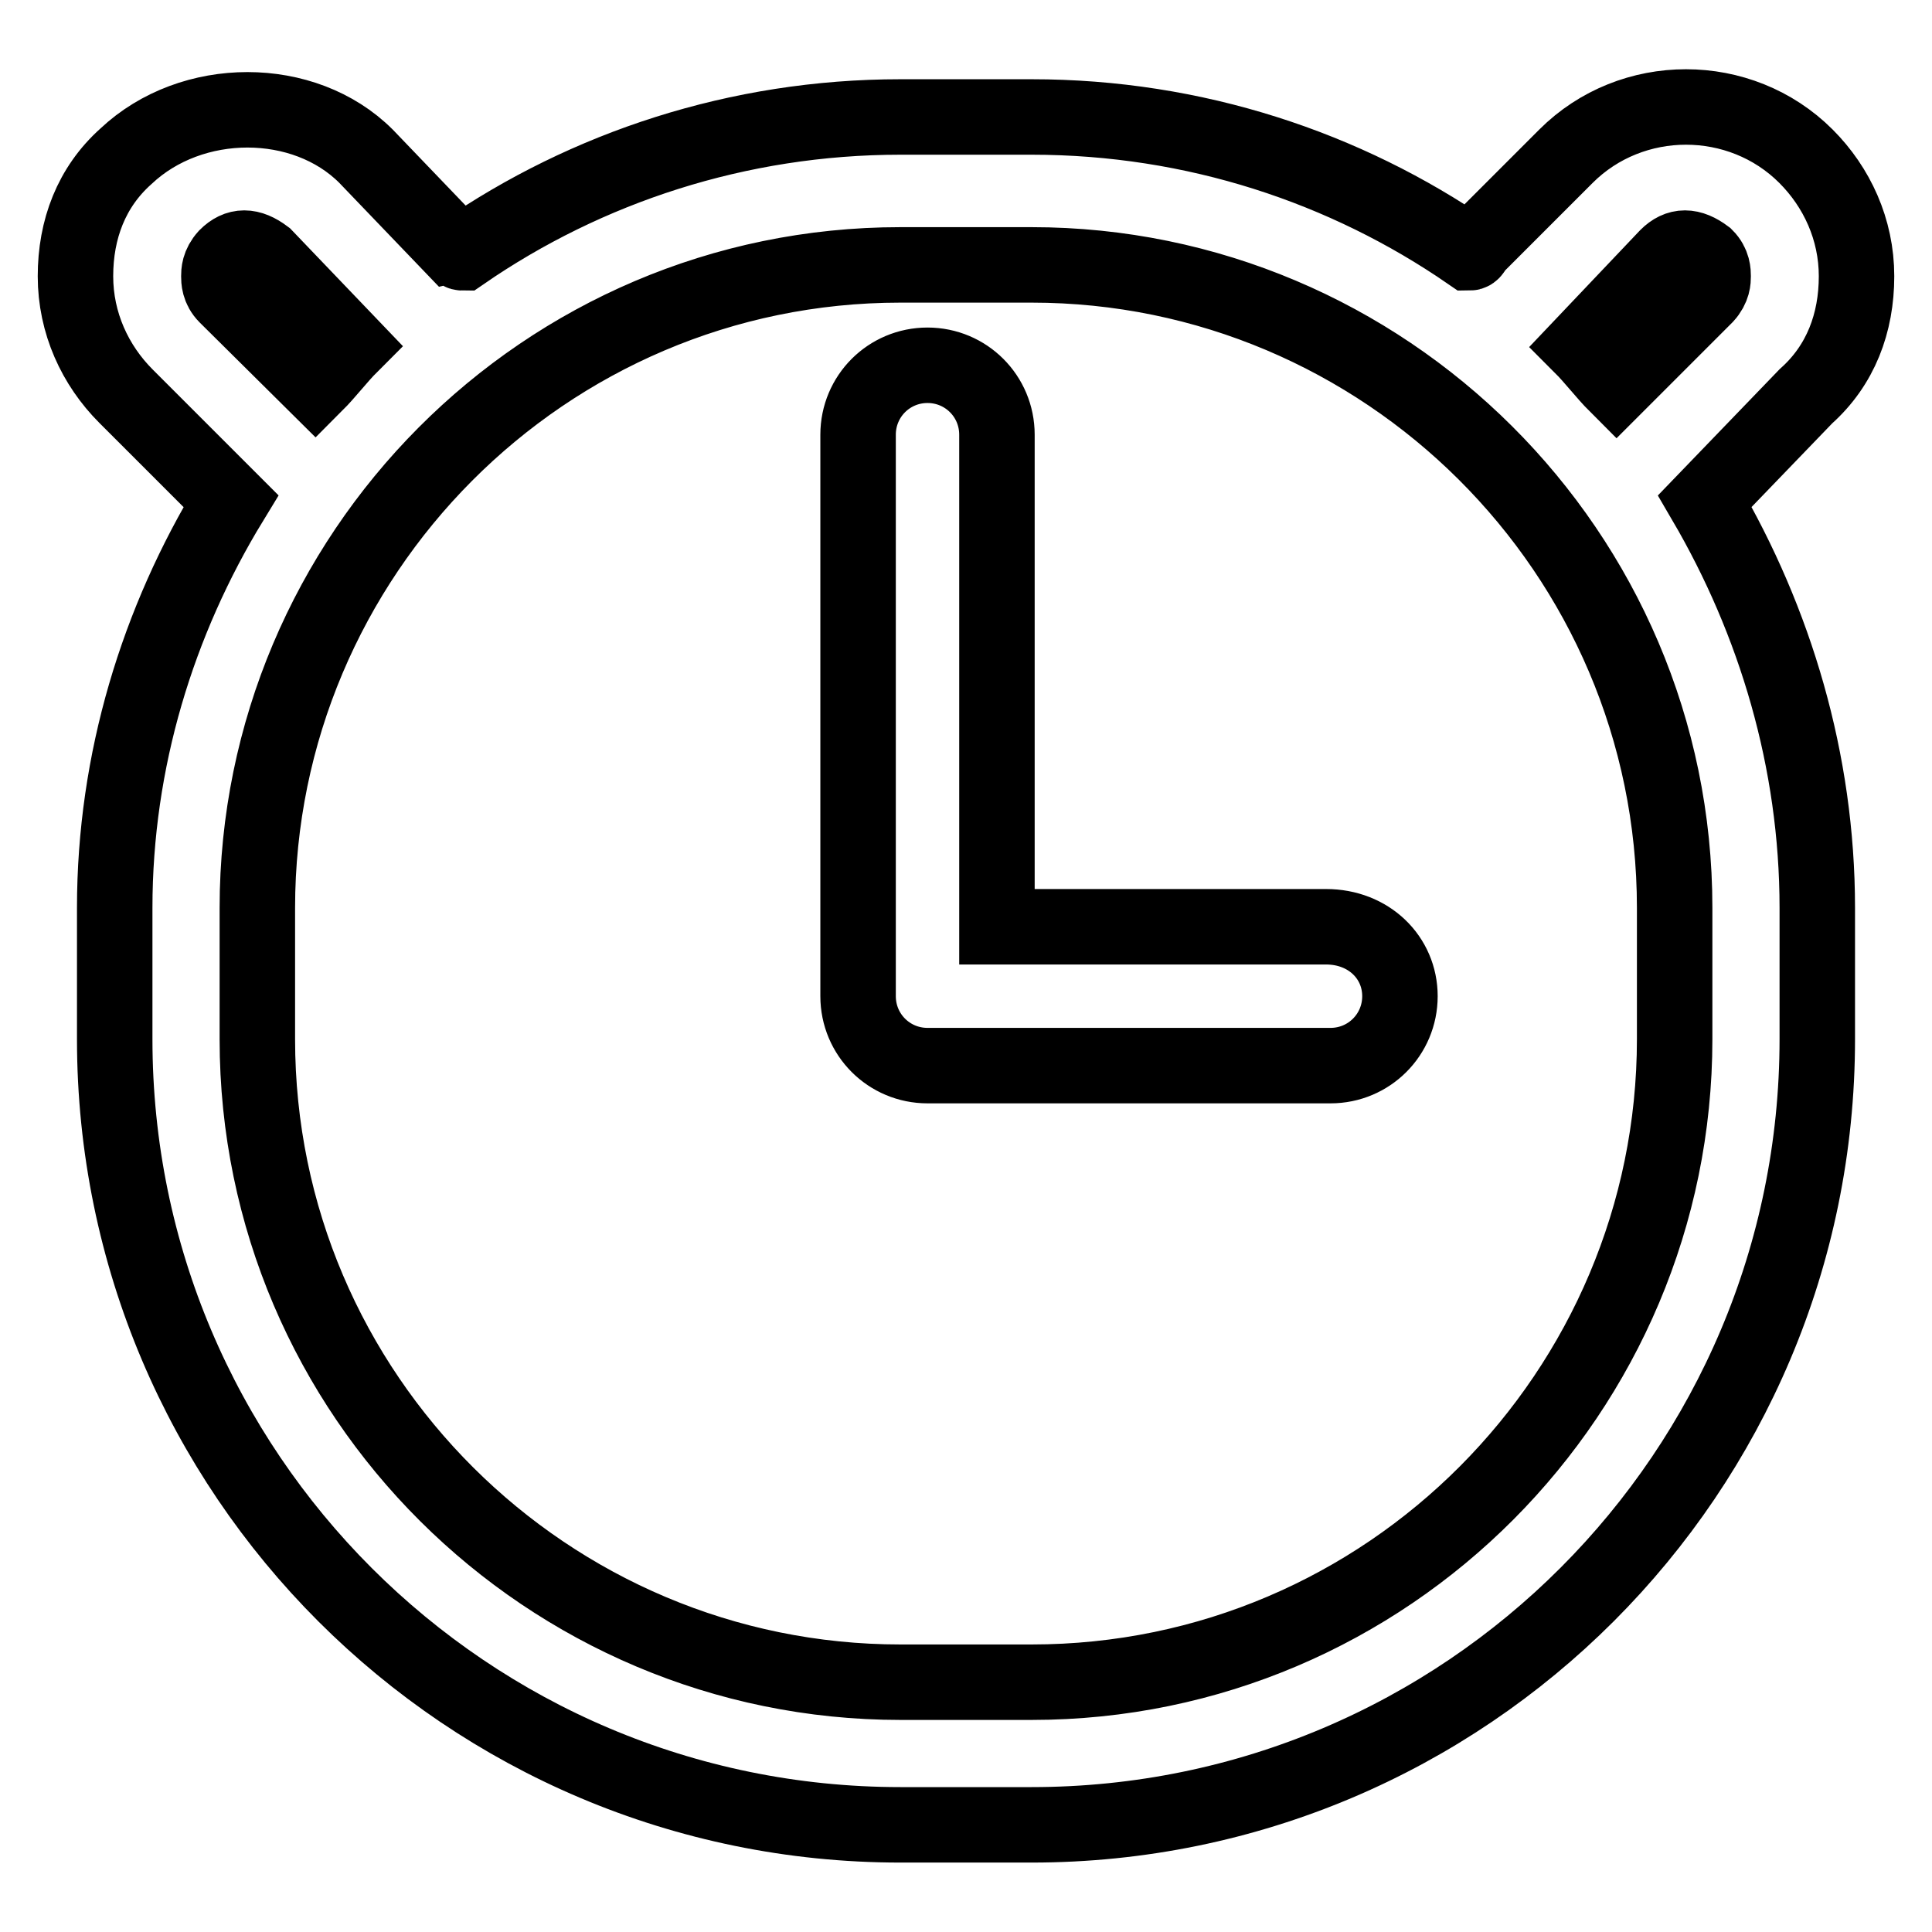
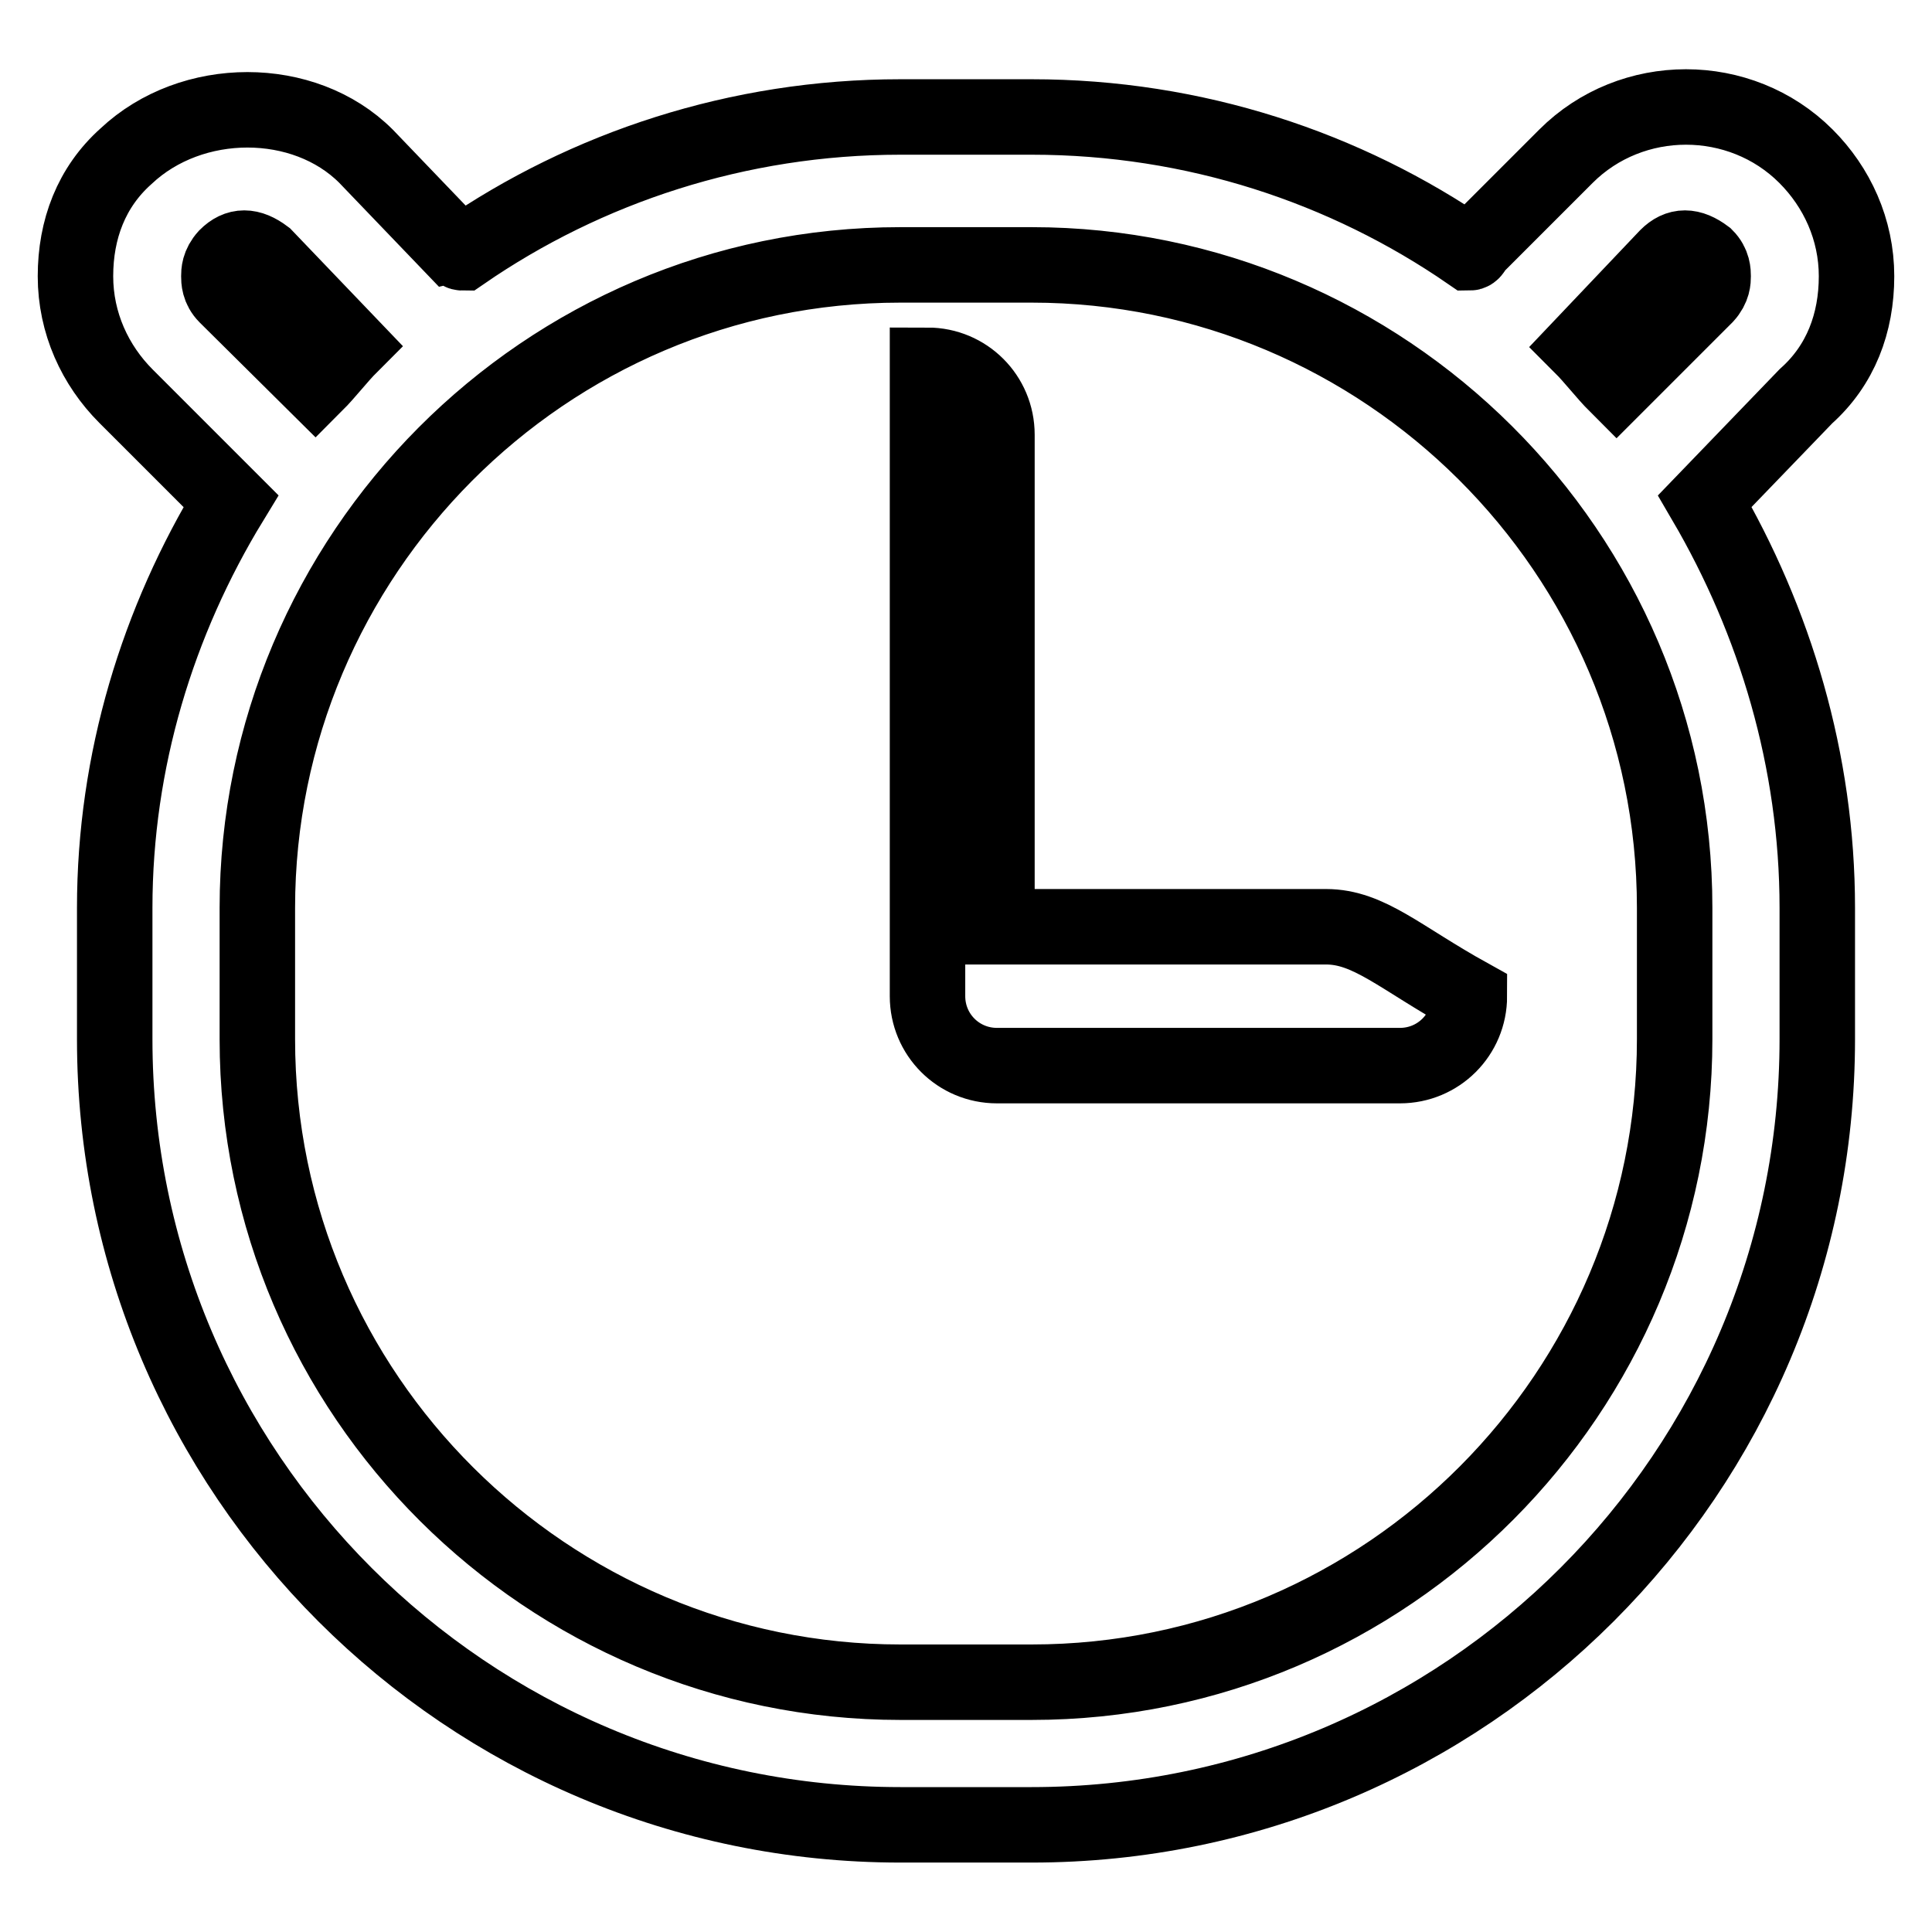
<svg xmlns="http://www.w3.org/2000/svg" version="1.1" x="0px" y="0px" viewBox="0 0 256 256" enable-background="new 0 0 256 256" xml:space="preserve">
  <g>
-     <path stroke-width="10" fill-opacity="0" stroke="#000000" d="M175.7,122.8h-43.6V57.6c0-5.1-4.1-9.2-9.2-9.2c-5.1,0-9.2,4.1-9.2,9.2V132c0,5.1,4.1,9.2,9.2,9.2h53.4 c5.1,0,9.2-4.1,9.2-9.2C185.5,126.9,181.4,122.8,175.7,122.8z M239.3,52.5c4.6-4.1,6.7-9.7,6.7-15.9s-2.6-11.8-6.7-15.9 c-8.7-8.7-23.1-8.7-31.8,0l-11.8,11.8c-0.5,0.5-0.5,1-1,1c-16.4-11.3-36.4-18-58-18h-17.4c-21.5,0-41.6,6.7-58,18 c-0.5,0-0.5-0.5-1-0.5L48.5,20.7c-8.2-8.2-23.1-8.2-31.8,0c-4.6,4.1-6.7,9.7-6.7,15.9s2.6,11.8,6.7,15.9l13.9,13.9 c-9.7,15.9-15.4,34.4-15.4,53.9v17.4c0,57.5,46.7,104.1,104.1,104.1h17.4c57.5,0,104.1-46.7,104.1-104.1v-17.4 c0-19.5-5.6-38-14.9-53.9L239.3,52.5z M220.9,34c1.5-1.5,3.1-1.5,5.1,0c1,1,1,2.1,1,2.6c0,0.5,0,1.5-1,2.6L214.2,51 c-1.5-1.5-3.1-3.6-4.6-5.1L220.9,34z M30,39.2c-1-1-1-2.1-1-2.6c0-0.5,0-1.5,1-2.6c1.5-1.5,3.1-1.5,5.1,0l11.3,11.8 c-1.5,1.5-3.1,3.6-4.6,5.1L30,39.2z M221.9,137.7c0,46.7-38,85.2-85.2,85.2h-17.4c-46.7,0-85.2-38-85.2-85.2v-17.4 c0-46.7,38-85.2,85.2-85.2h17.4c46.7,0,85.2,38,85.2,85.2V137.7z" />
+     <path stroke-width="10" fill-opacity="0" stroke="#000000" d="M175.7,122.8h-43.6V57.6c0-5.1-4.1-9.2-9.2-9.2V132c0,5.1,4.1,9.2,9.2,9.2h53.4 c5.1,0,9.2-4.1,9.2-9.2C185.5,126.9,181.4,122.8,175.7,122.8z M239.3,52.5c4.6-4.1,6.7-9.7,6.7-15.9s-2.6-11.8-6.7-15.9 c-8.7-8.7-23.1-8.7-31.8,0l-11.8,11.8c-0.5,0.5-0.5,1-1,1c-16.4-11.3-36.4-18-58-18h-17.4c-21.5,0-41.6,6.7-58,18 c-0.5,0-0.5-0.5-1-0.5L48.5,20.7c-8.2-8.2-23.1-8.2-31.8,0c-4.6,4.1-6.7,9.7-6.7,15.9s2.6,11.8,6.7,15.9l13.9,13.9 c-9.7,15.9-15.4,34.4-15.4,53.9v17.4c0,57.5,46.7,104.1,104.1,104.1h17.4c57.5,0,104.1-46.7,104.1-104.1v-17.4 c0-19.5-5.6-38-14.9-53.9L239.3,52.5z M220.9,34c1.5-1.5,3.1-1.5,5.1,0c1,1,1,2.1,1,2.6c0,0.5,0,1.5-1,2.6L214.2,51 c-1.5-1.5-3.1-3.6-4.6-5.1L220.9,34z M30,39.2c-1-1-1-2.1-1-2.6c0-0.5,0-1.5,1-2.6c1.5-1.5,3.1-1.5,5.1,0l11.3,11.8 c-1.5,1.5-3.1,3.6-4.6,5.1L30,39.2z M221.9,137.7c0,46.7-38,85.2-85.2,85.2h-17.4c-46.7,0-85.2-38-85.2-85.2v-17.4 c0-46.7,38-85.2,85.2-85.2h17.4c46.7,0,85.2,38,85.2,85.2V137.7z" />
  </g>
</svg>